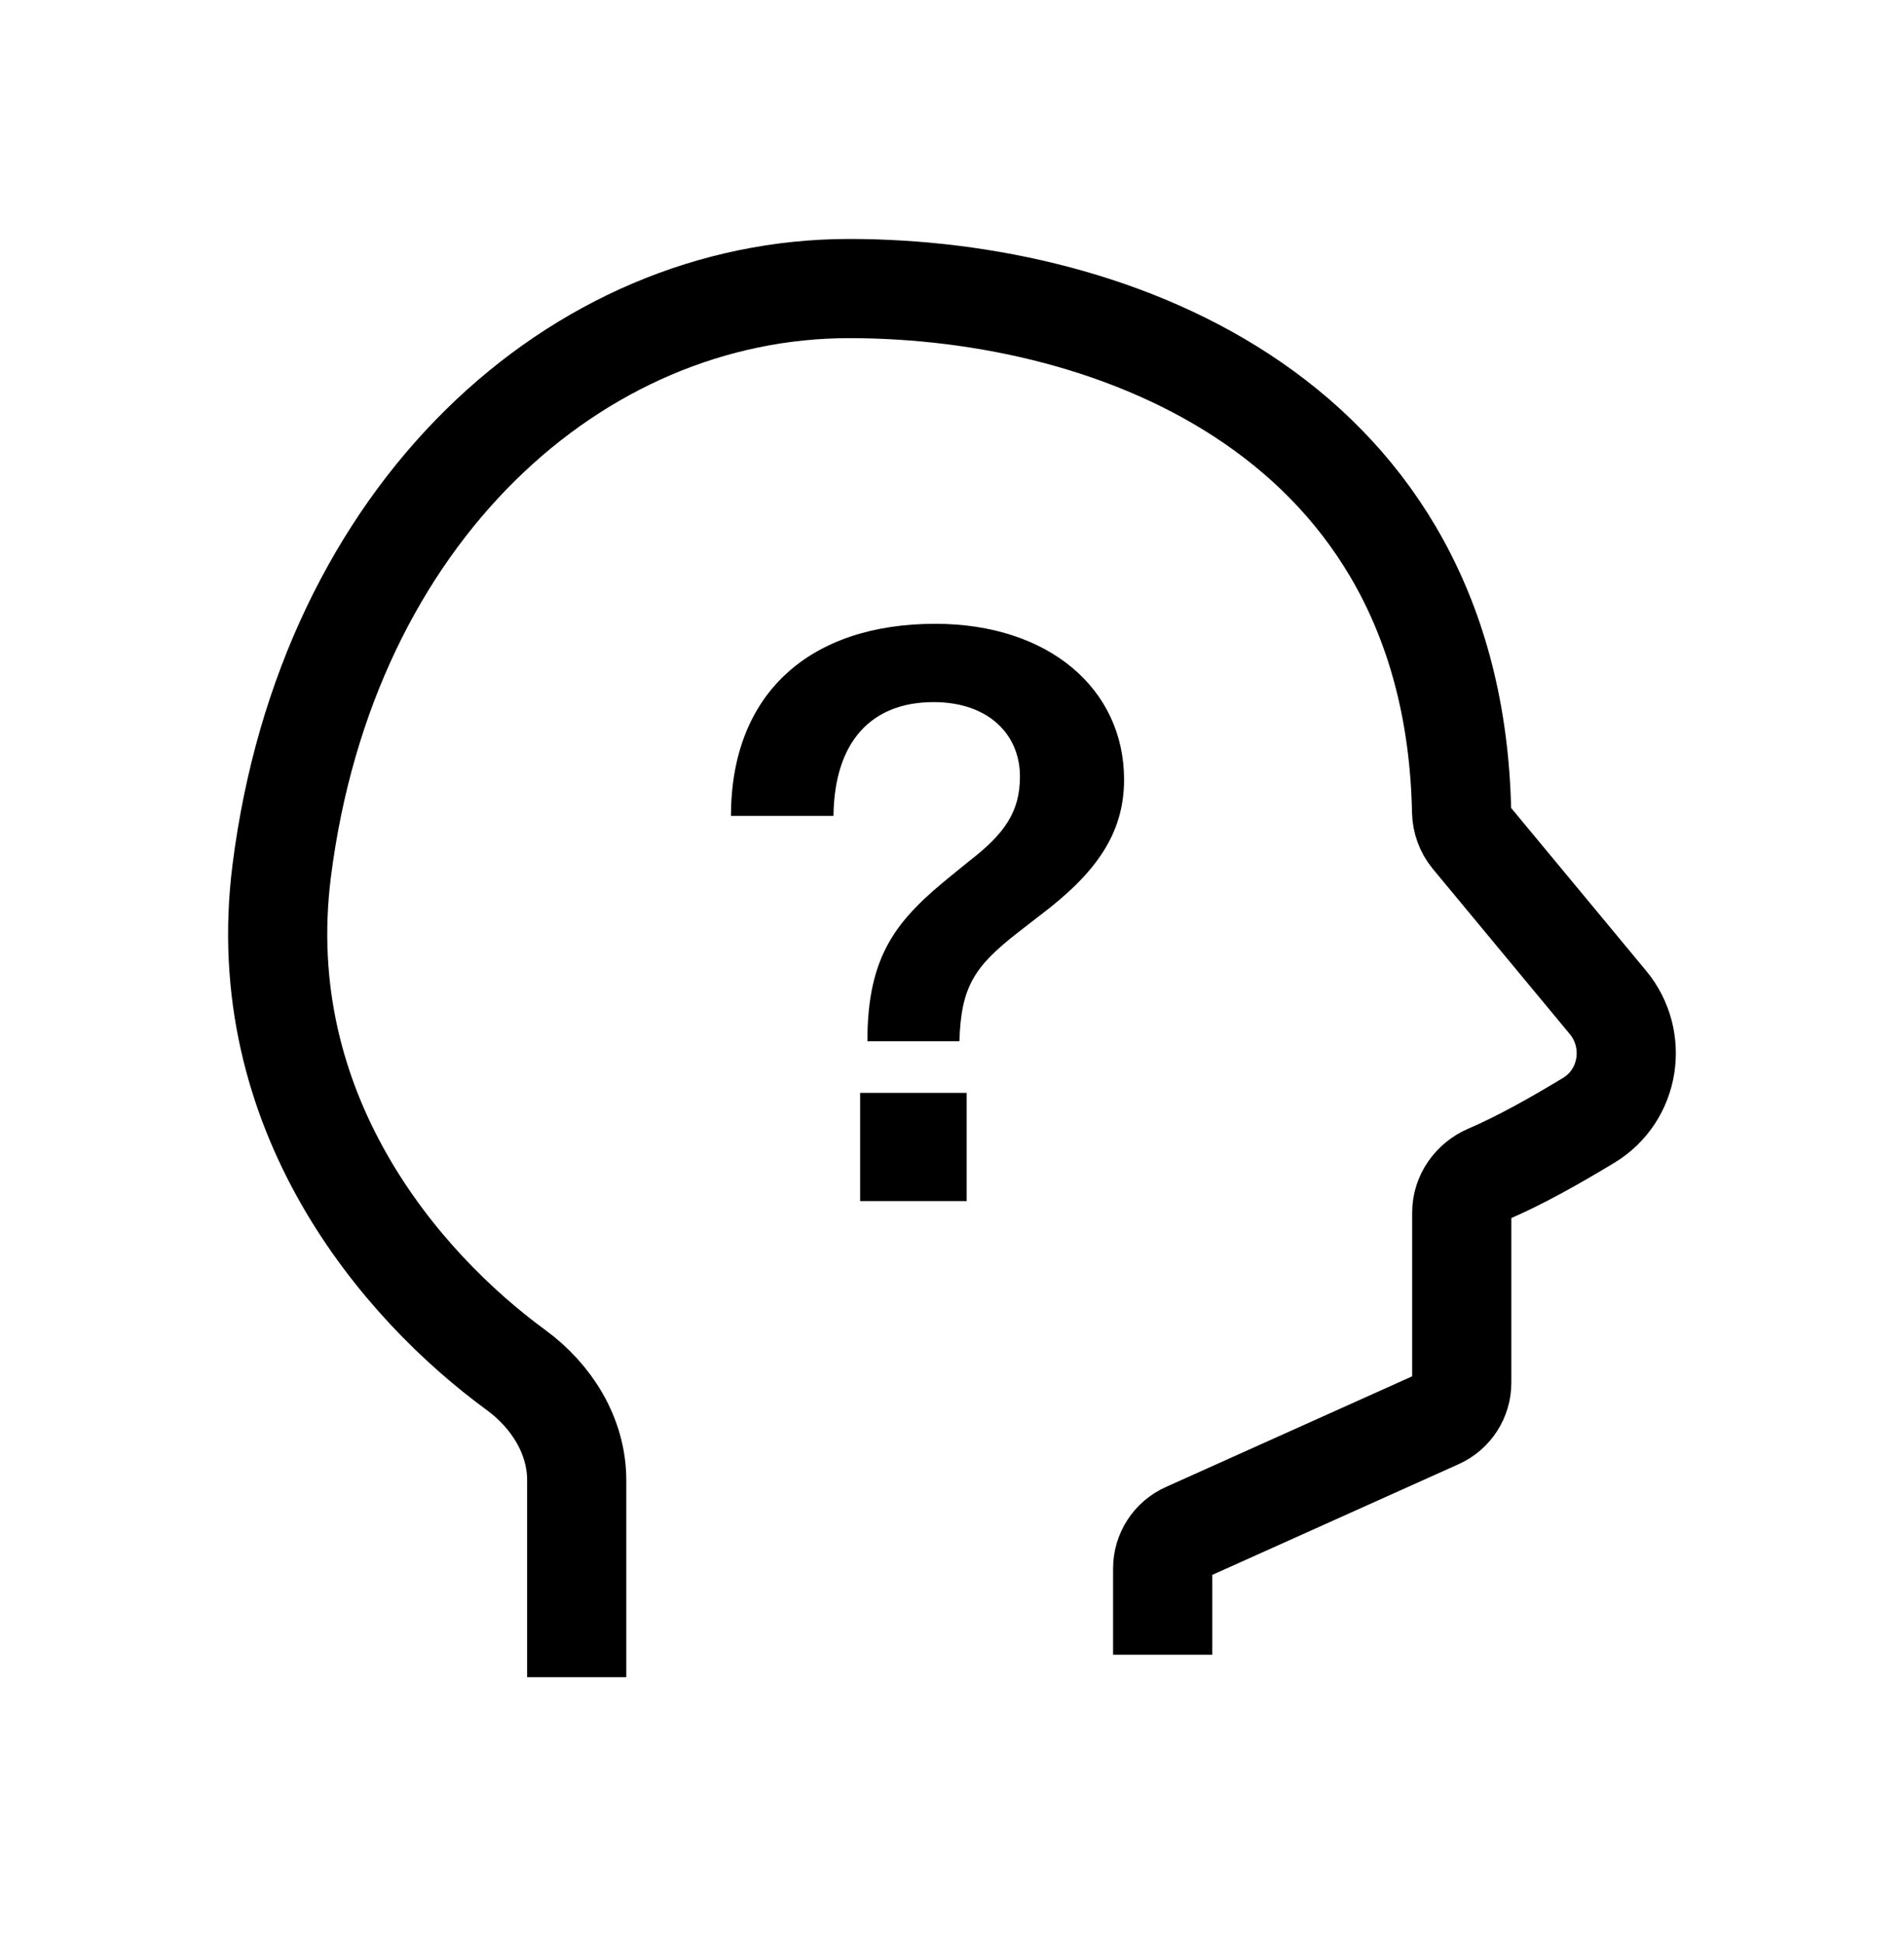
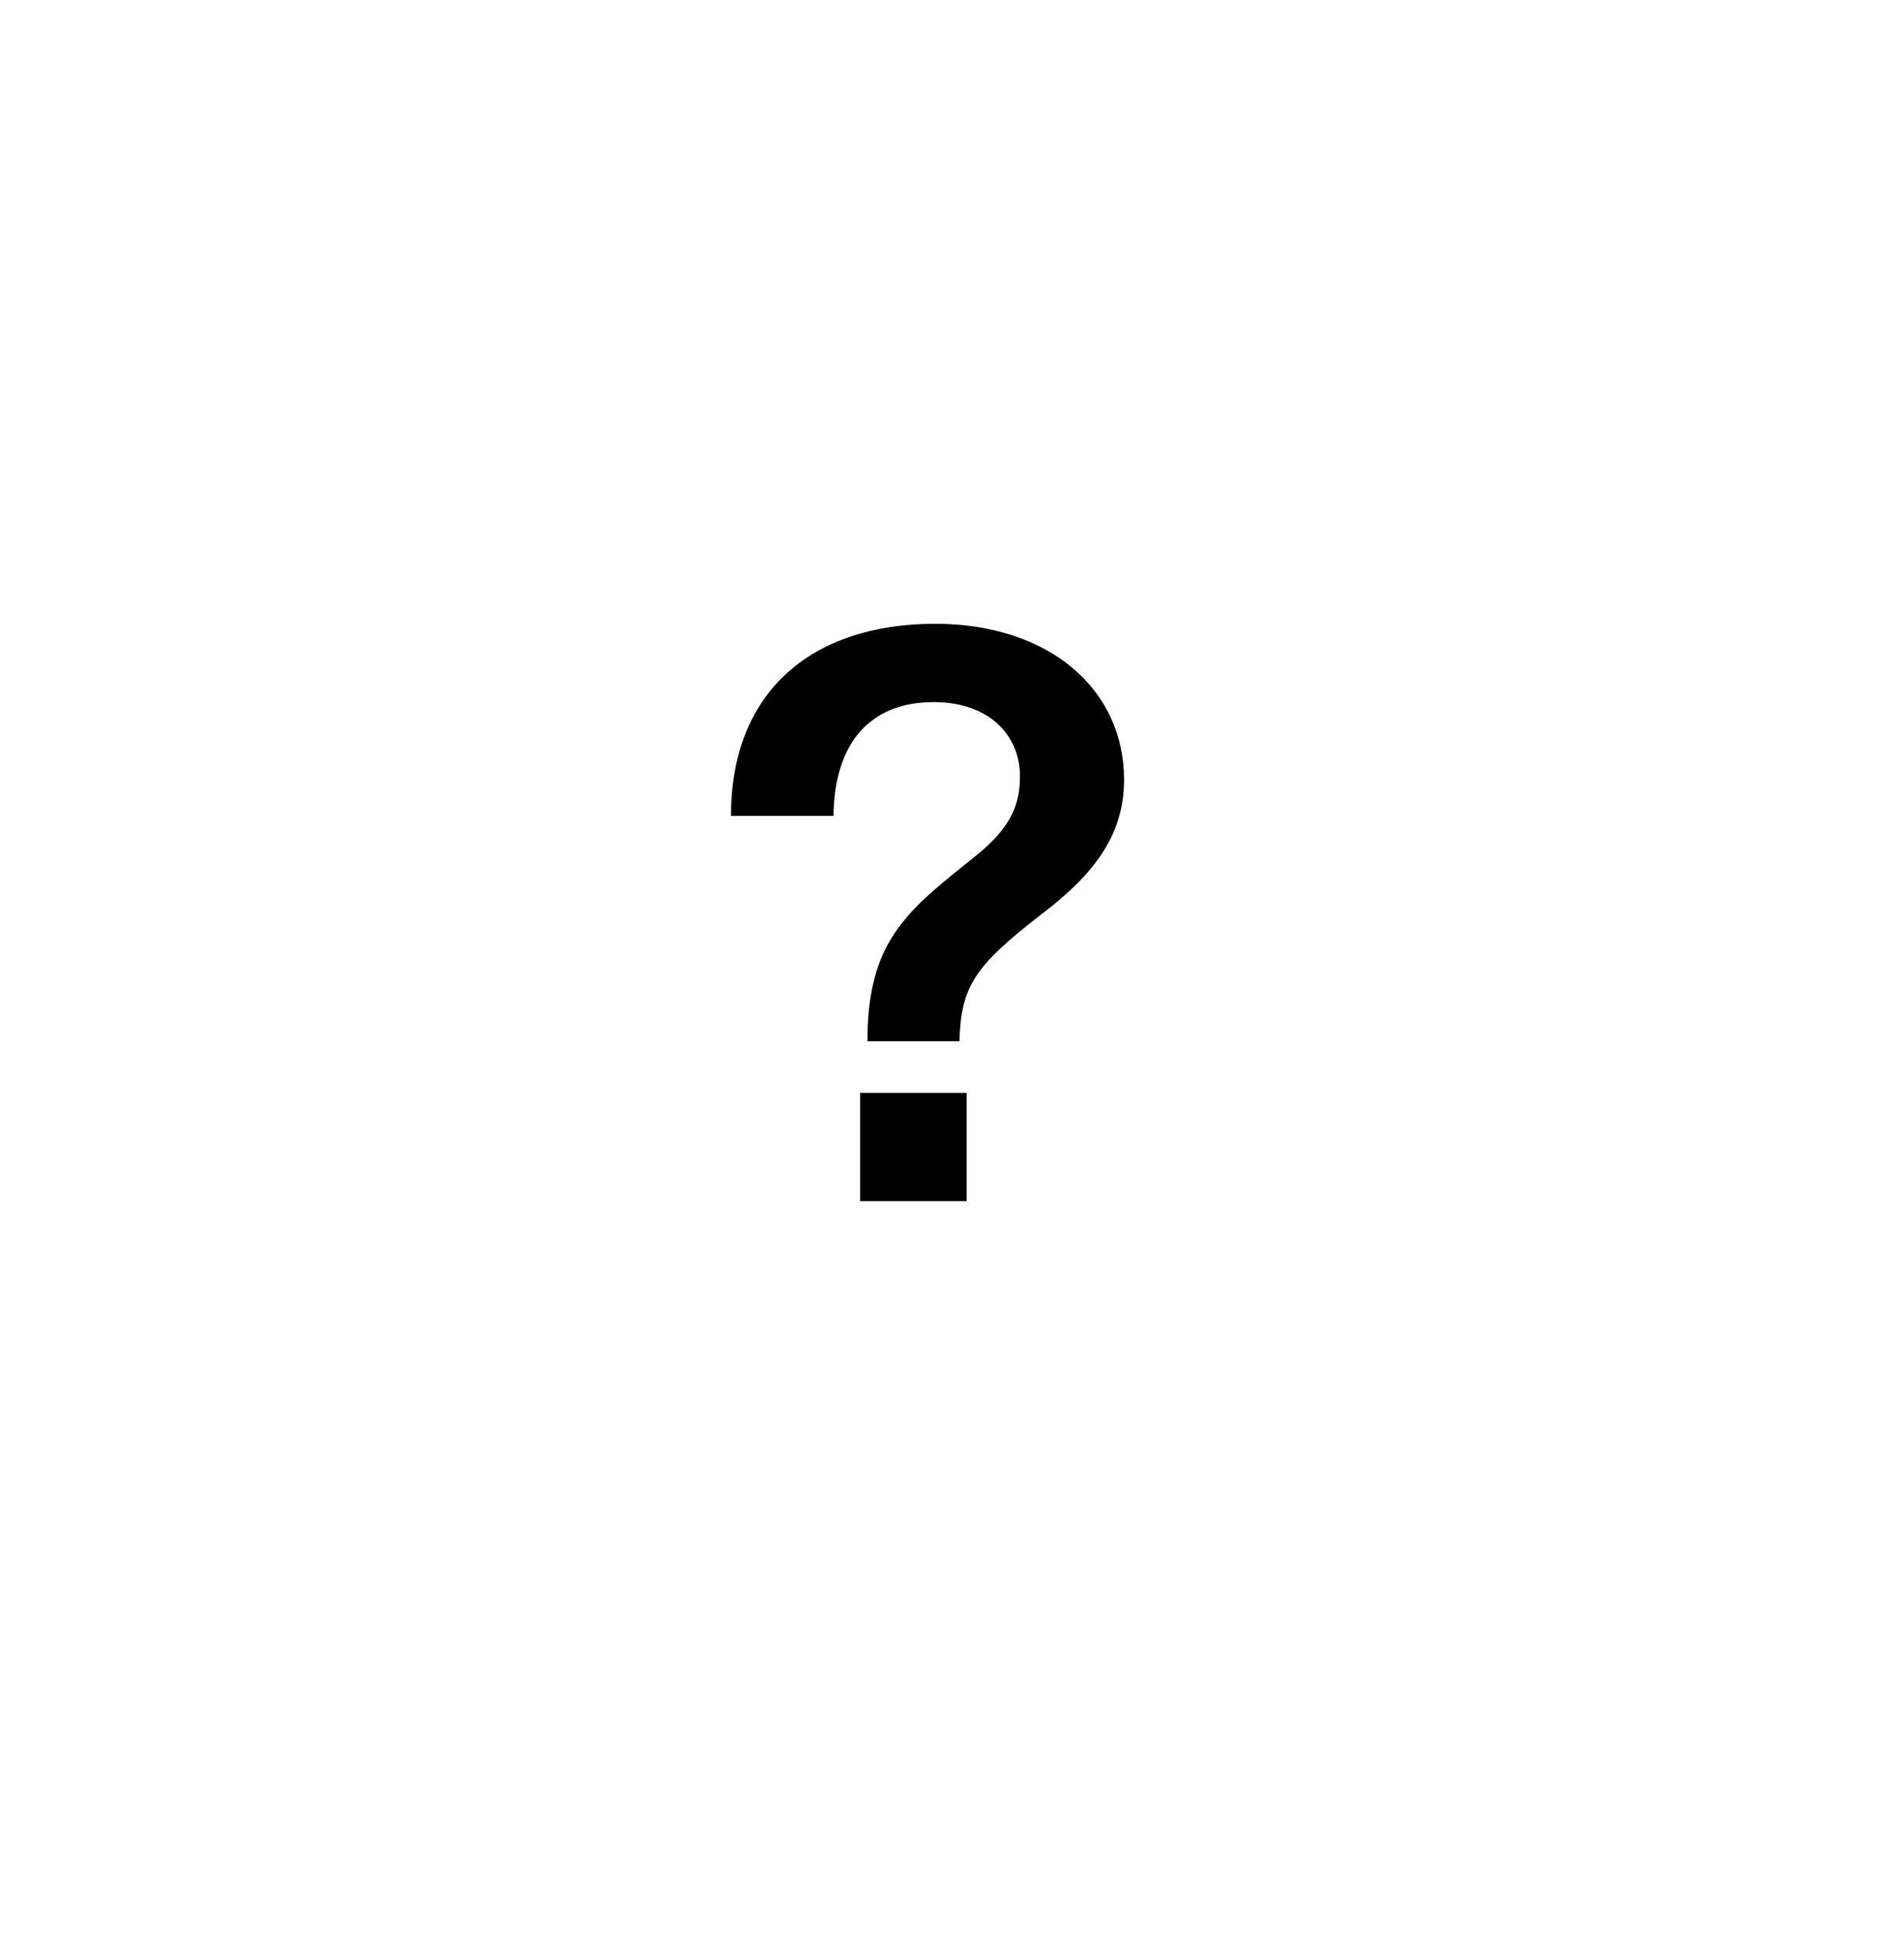
<svg xmlns="http://www.w3.org/2000/svg" width="48" height="49" viewBox="0 0 48 49" fill="none">
-   <path d="M14.539 42.273V37.31C14.539 36.196 13.909 35.19 13.01 34.532C10.093 32.399 6.332 28.026 7.102 21.95C8.246 12.918 14.54 7.273 21.405 7.273C28.187 7.273 36.644 10.579 36.847 20.456C36.852 20.689 36.933 20.919 37.081 21.099L40.536 25.265C41.31 26.199 41.088 27.612 40.05 28.239C39.178 28.766 38.332 29.242 37.512 29.595C37.121 29.763 36.851 30.138 36.851 30.563V34.852C36.851 35.245 36.62 35.603 36.261 35.764L29.902 38.621C29.542 38.782 29.311 39.139 29.311 39.533C29.311 40.334 29.311 41.363 29.311 41.708" stroke="black" stroke-width="2.5" />
-   <path d="M21.867 26.244C21.867 24.046 22.62 23.171 24.004 22.052L24.431 21.706C25.326 21.014 25.713 20.464 25.713 19.569C25.713 18.531 24.94 17.697 23.536 17.697C21.948 17.697 21.032 18.714 21.012 20.566H18.428C18.428 17.452 20.442 15.723 23.576 15.723C26.446 15.723 28.338 17.371 28.338 19.65C28.338 21.014 27.626 22.011 26.222 23.069L25.672 23.496C24.573 24.351 24.227 24.86 24.187 26.244H21.867ZM21.684 30.273V27.546H24.37V30.273H21.684Z" fill="black" />
+   <path d="M21.867 26.244C21.867 24.046 22.62 23.171 24.004 22.052L24.431 21.706C25.326 21.014 25.713 20.464 25.713 19.569C25.713 18.531 24.94 17.697 23.536 17.697C21.948 17.697 21.032 18.714 21.012 20.566H18.428C18.428 17.452 20.442 15.723 23.576 15.723C26.446 15.723 28.338 17.371 28.338 19.65C28.338 21.014 27.626 22.011 26.222 23.069C24.573 24.351 24.227 24.86 24.187 26.244H21.867ZM21.684 30.273V27.546H24.37V30.273H21.684Z" fill="black" />
</svg>